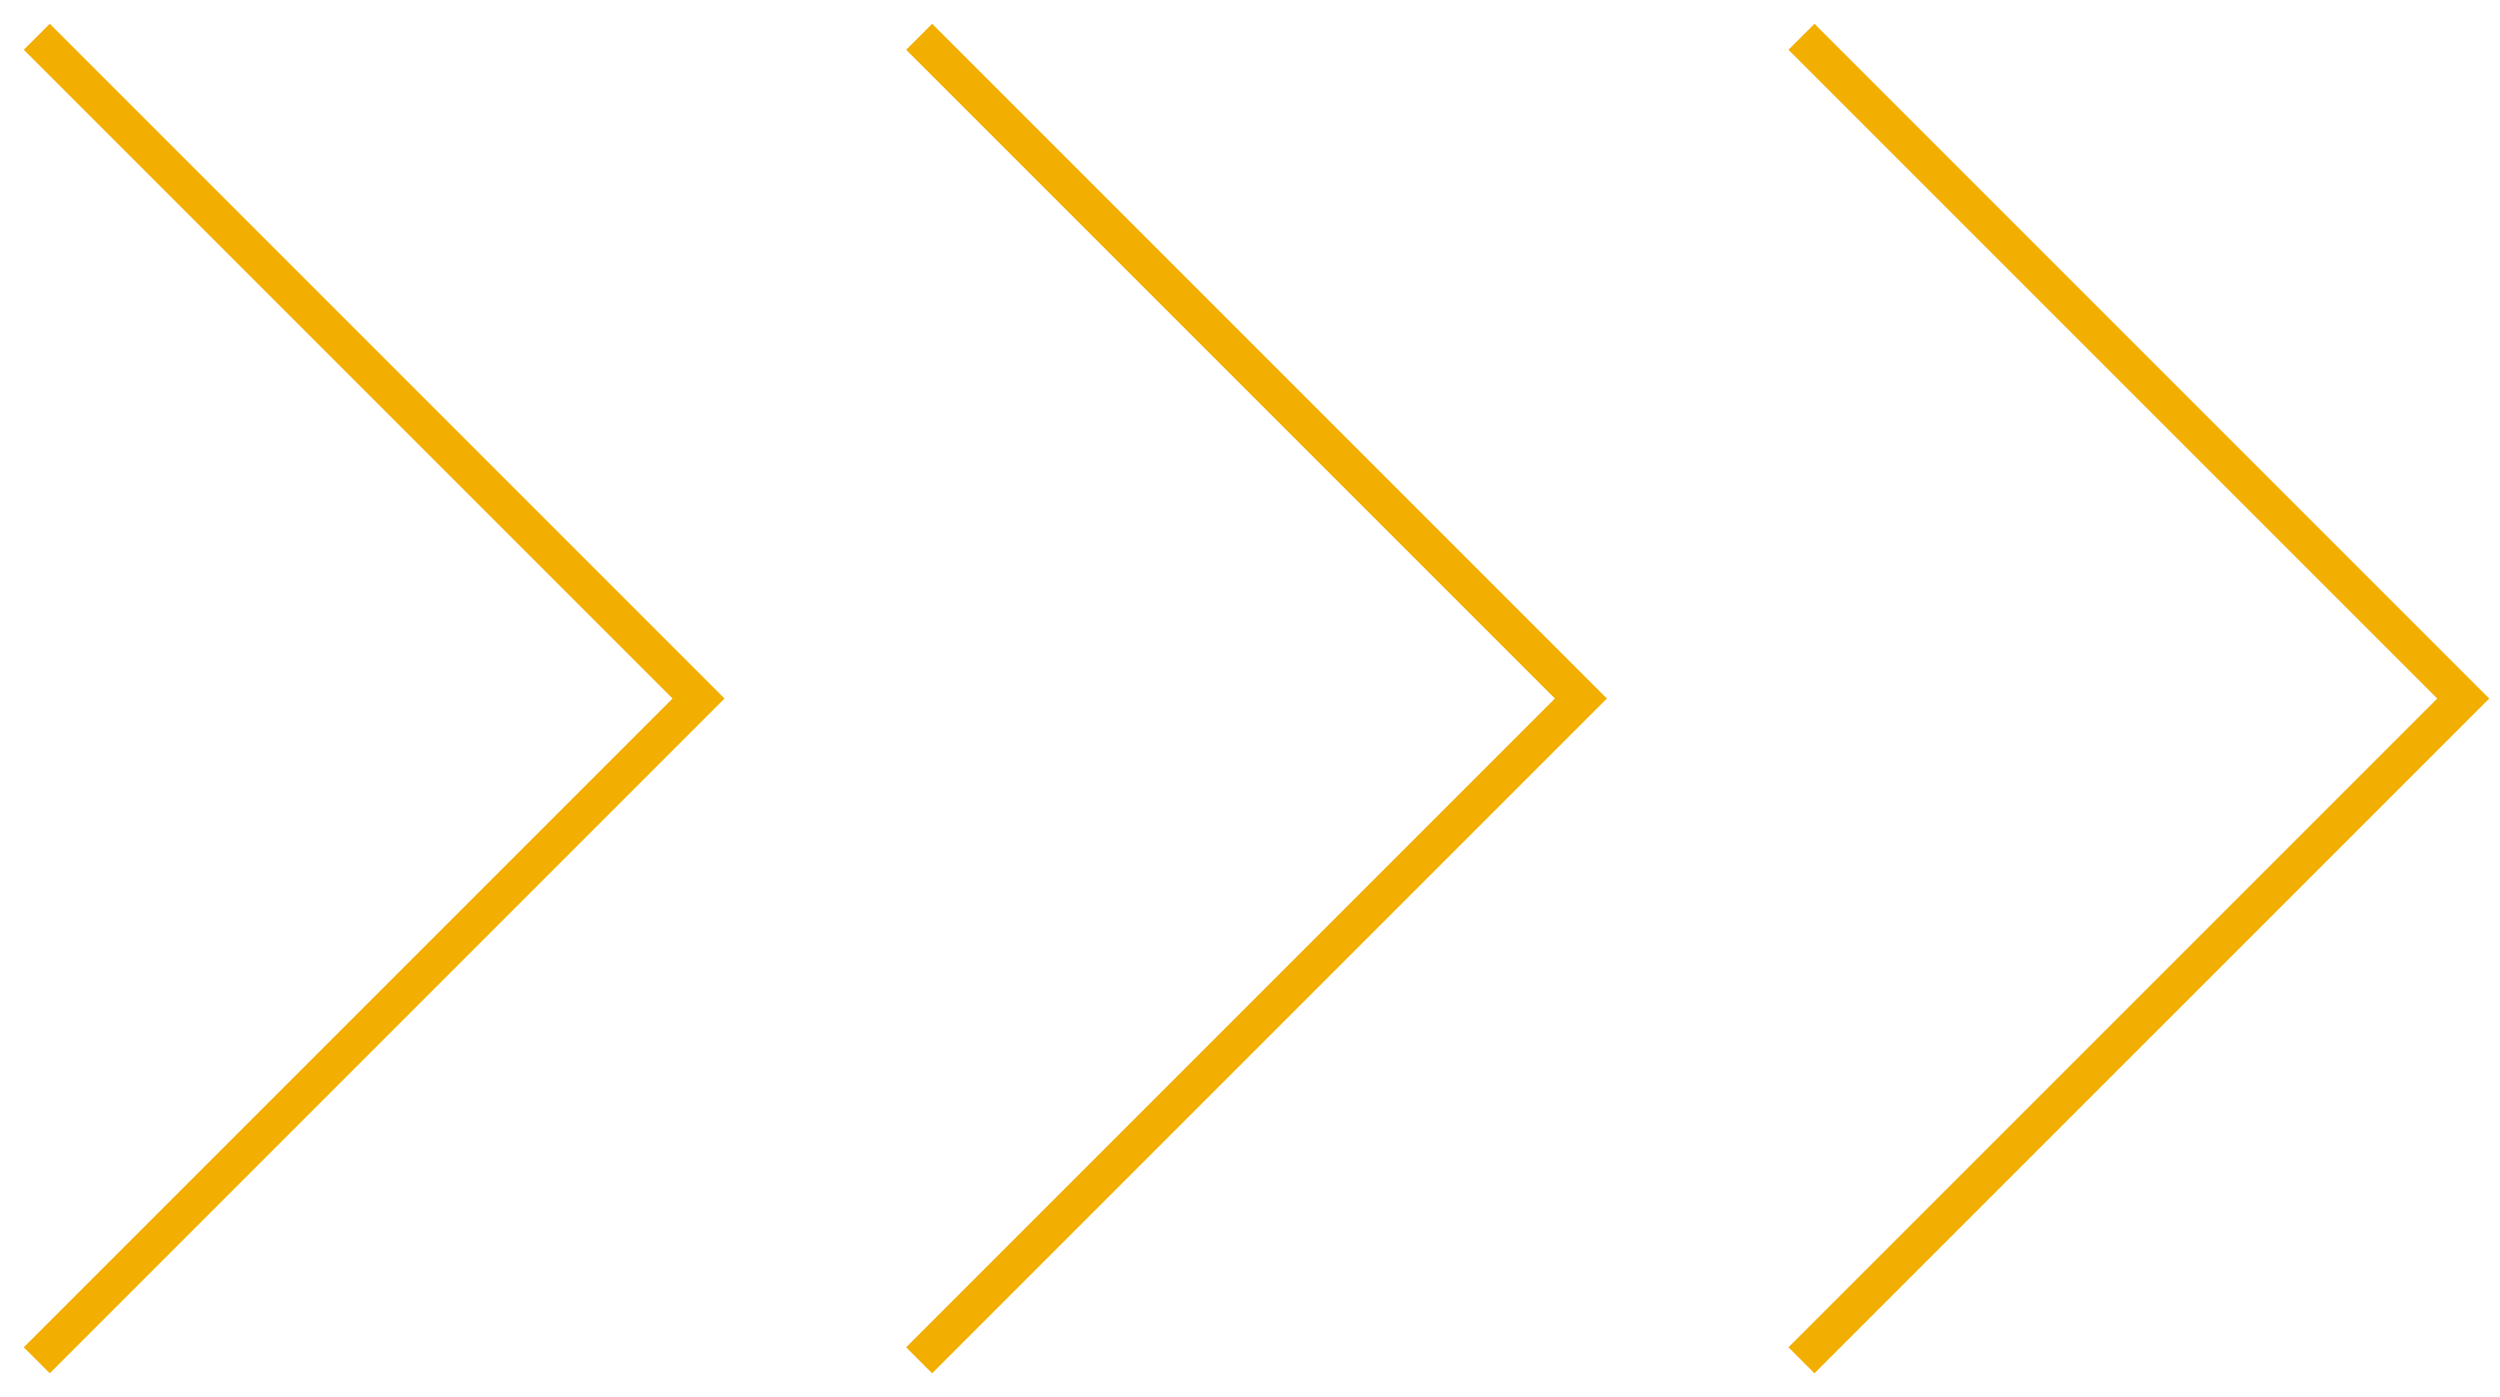
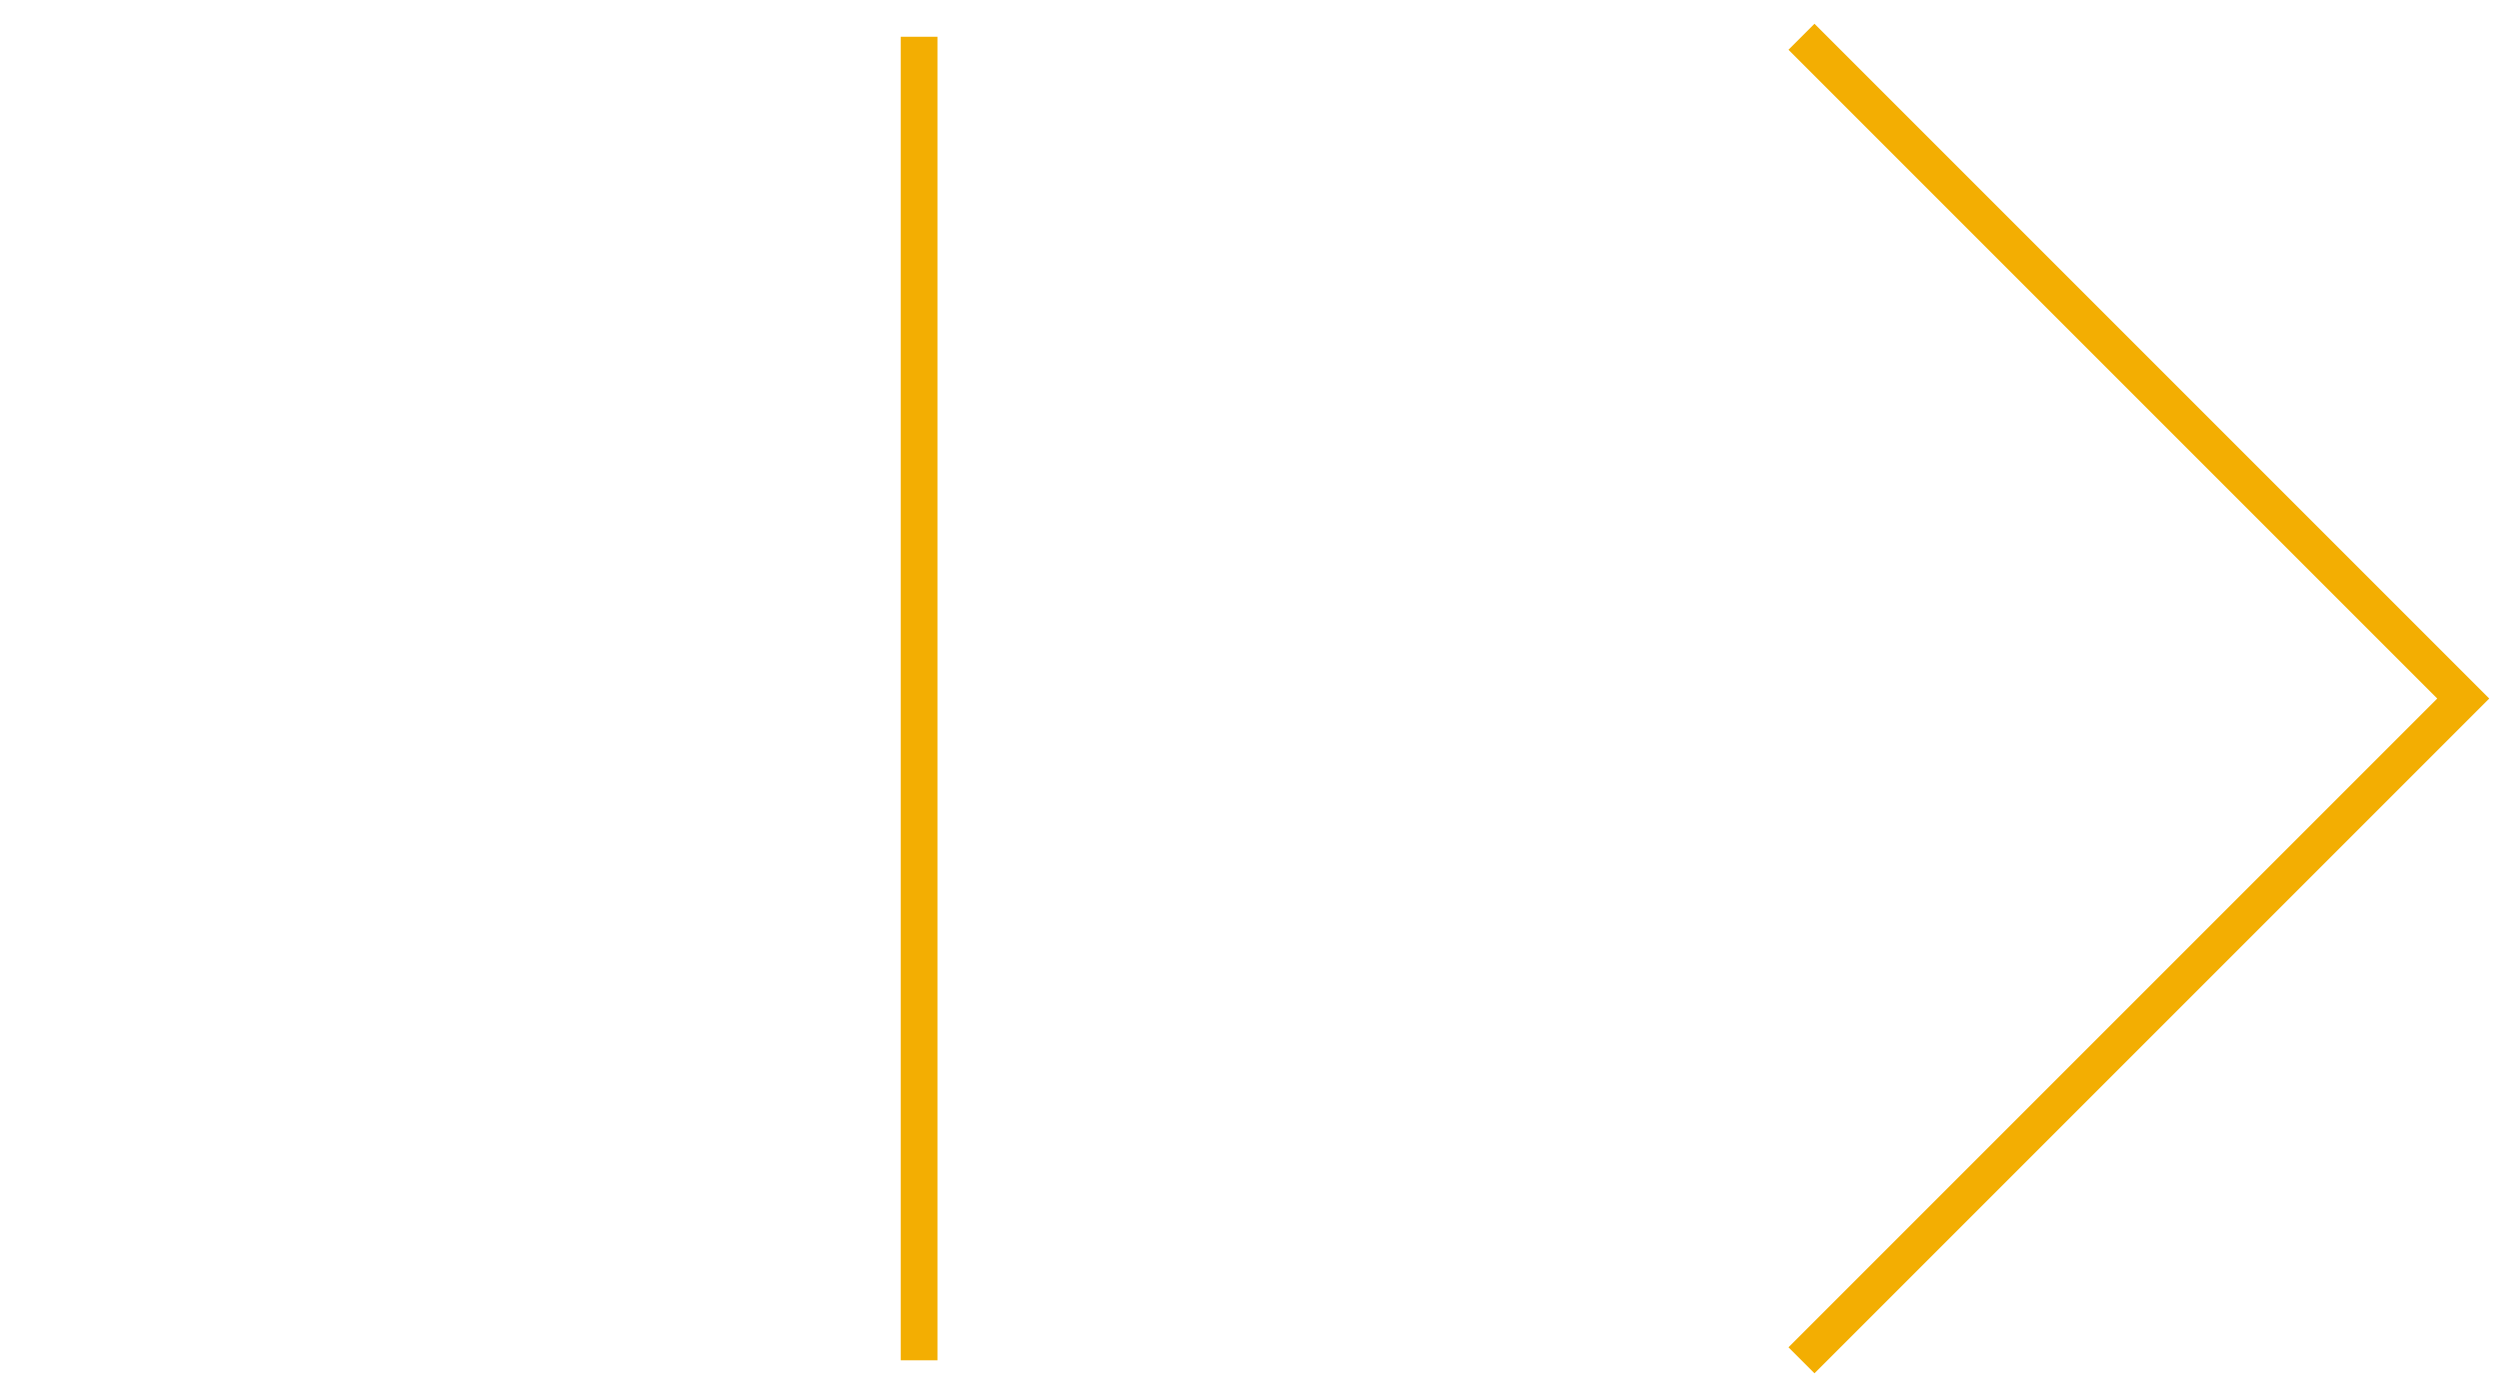
<svg xmlns="http://www.w3.org/2000/svg" width="68" height="38" viewBox="0 0 68 38" fill="none">
  <path d="M49 37L67 19L49 1" stroke="#F3AE02" />
-   <path d="M25 37L43 19L25 1" stroke="#F3AE02" />
-   <path d="M1 37L19 19L1 1" stroke="#F3AE02" />
+   <path d="M25 37L25 1" stroke="#F3AE02" />
</svg>